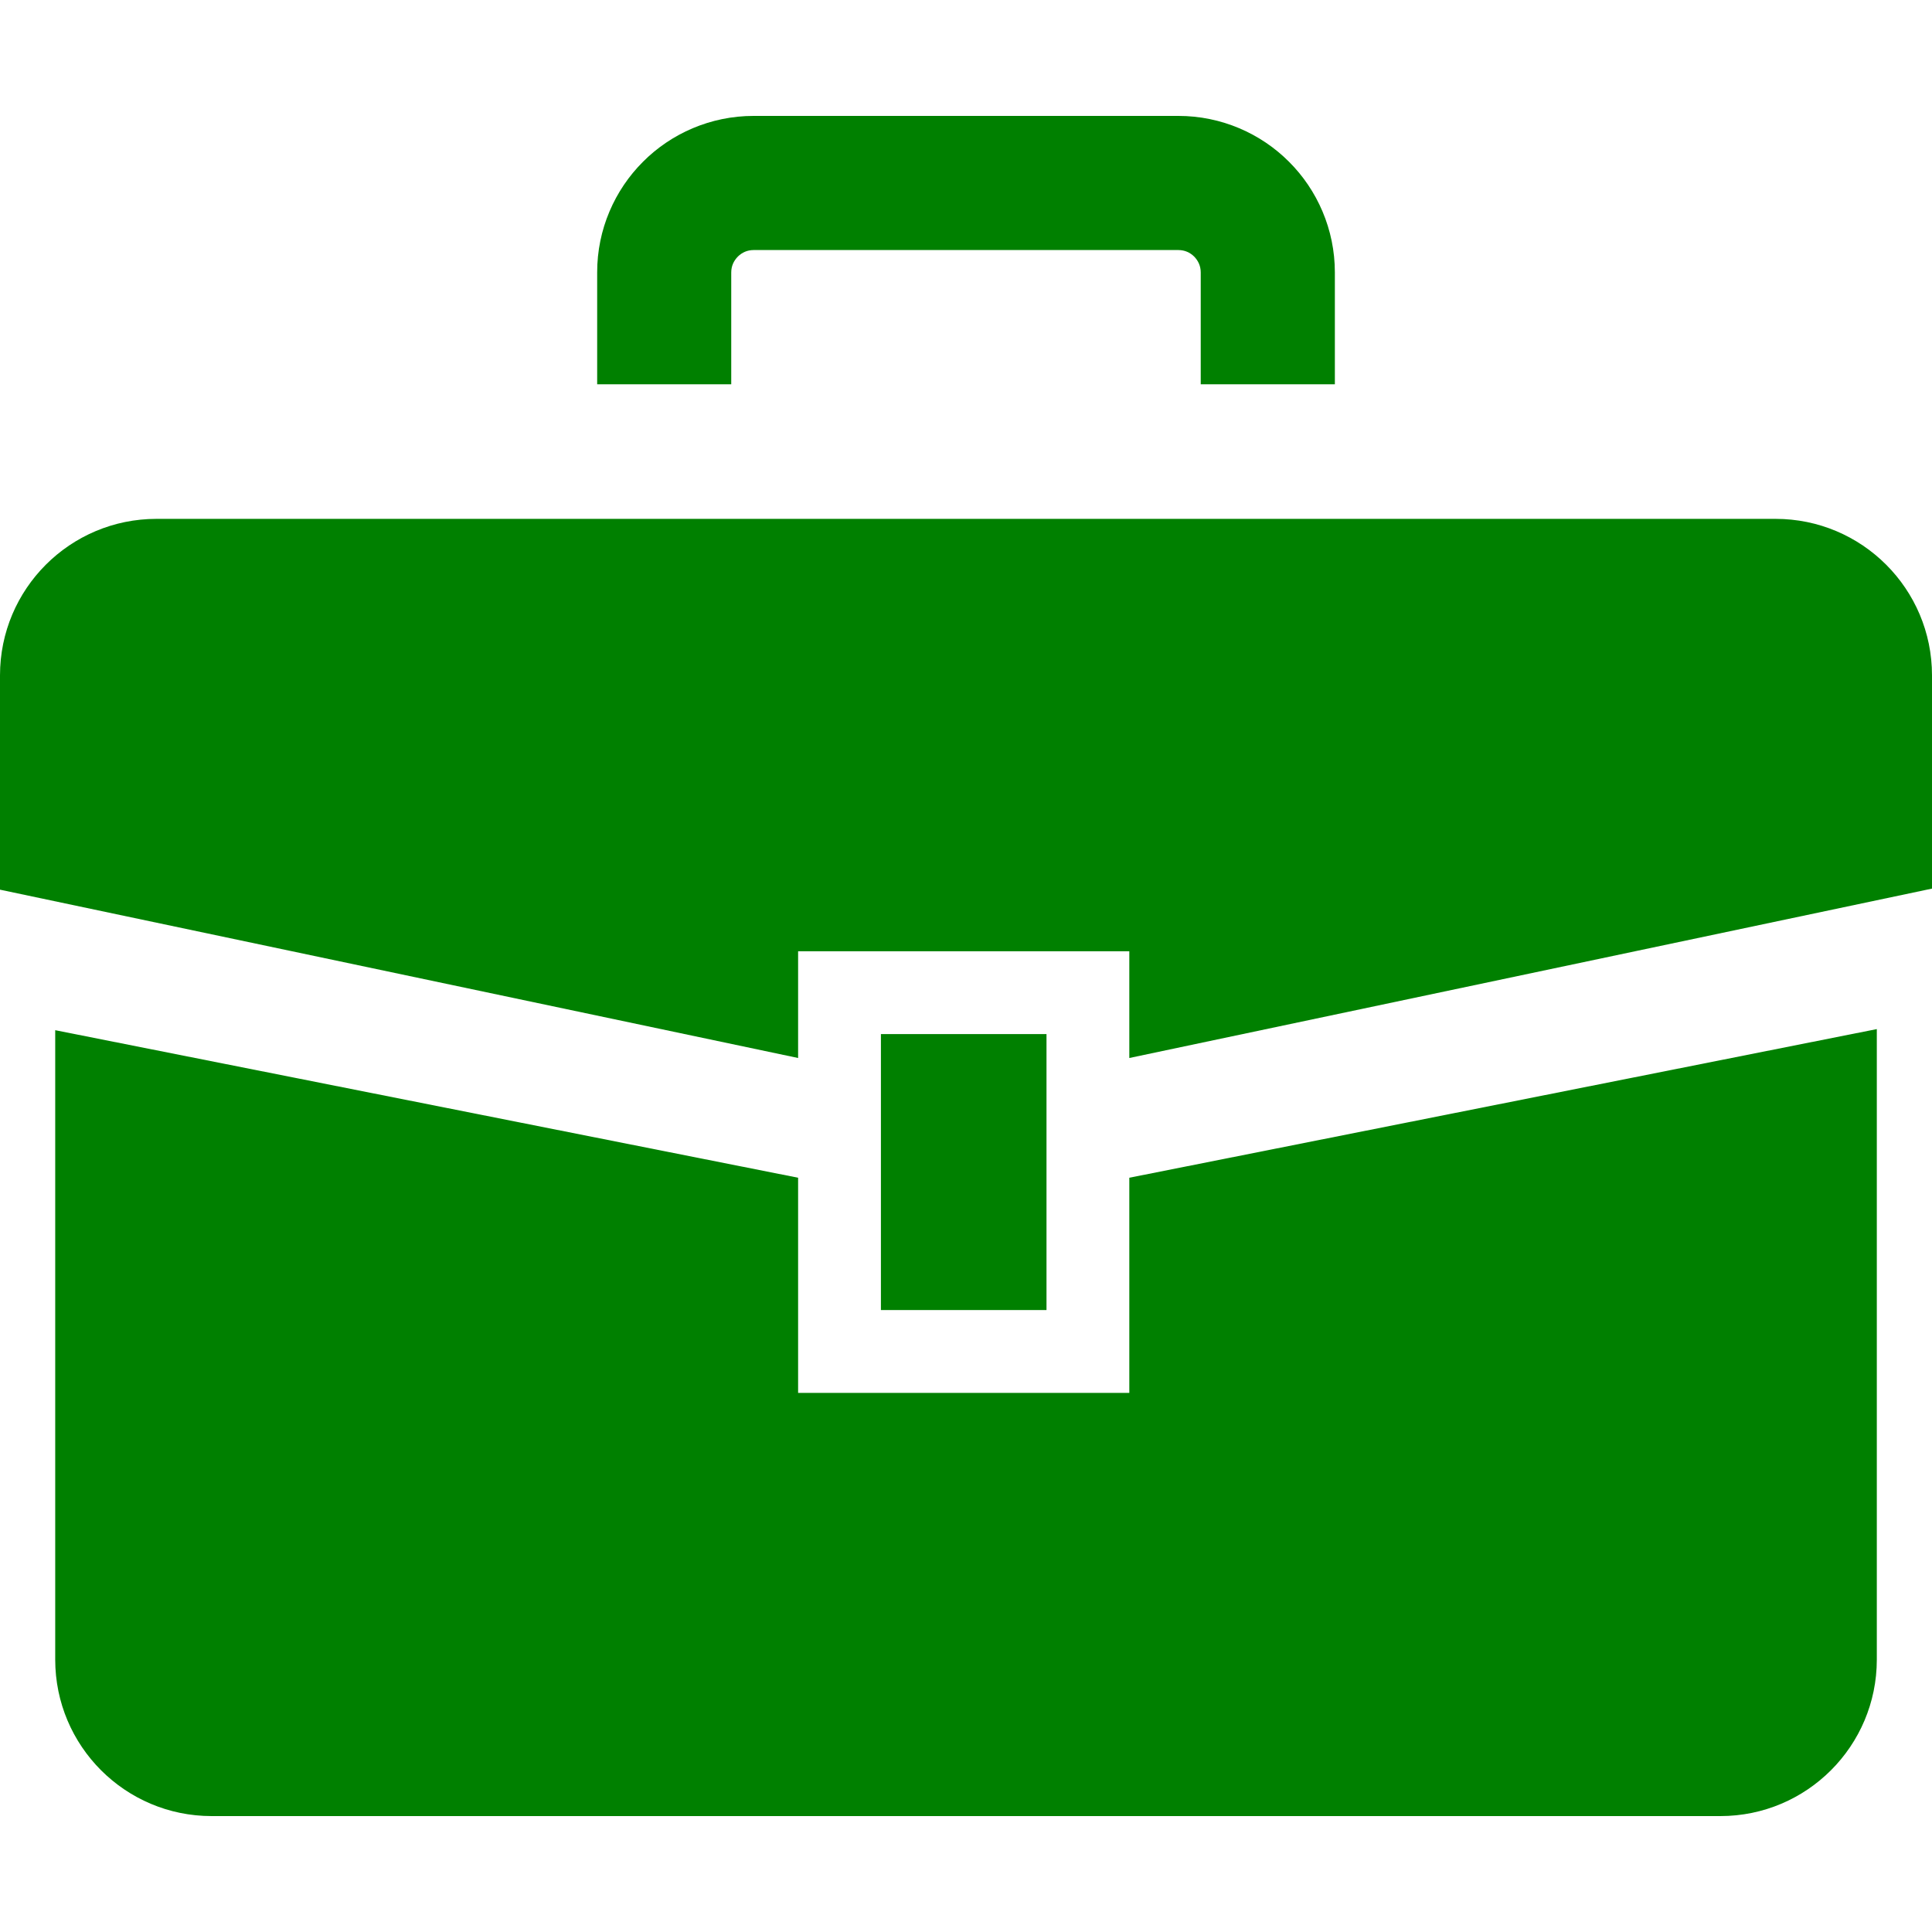
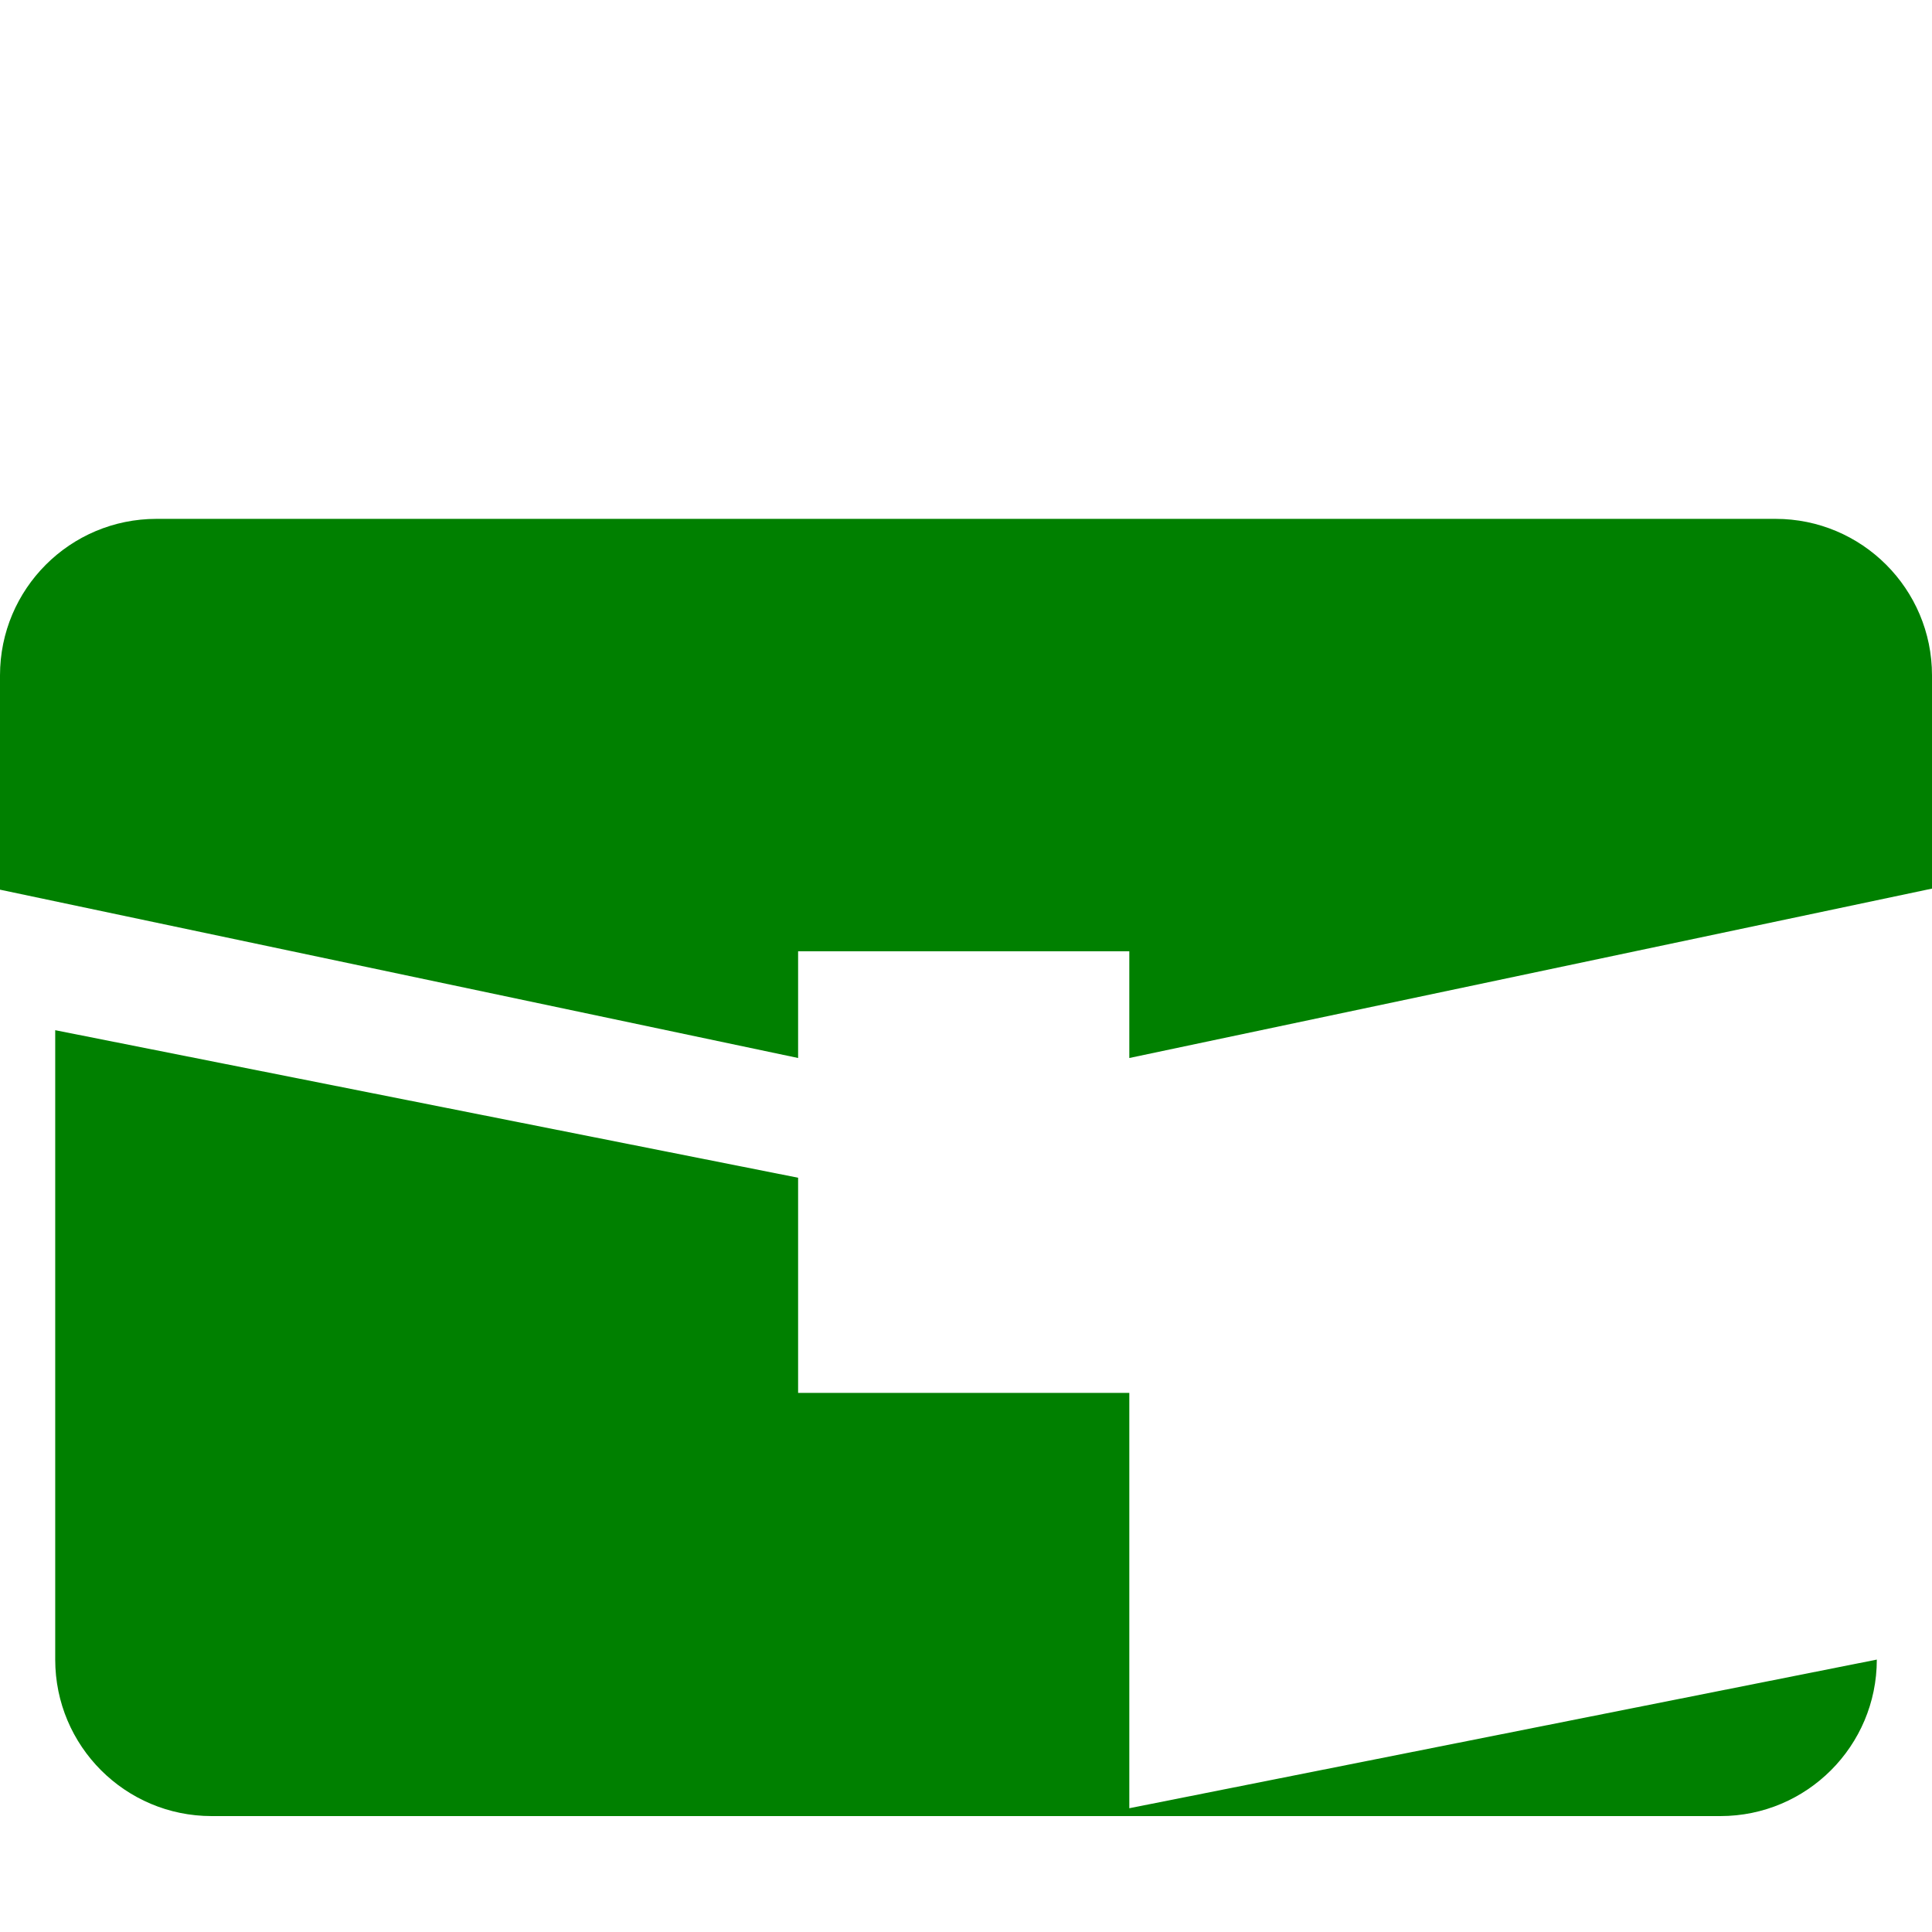
<svg xmlns="http://www.w3.org/2000/svg" version="1.1" id="_x32_" viewBox="0 0 512 512" xml:space="preserve" width="800px" height="800px" fill="#000000">
  <g id="SVGRepo_bgCarrier" stroke-width="0" />
  <g id="SVGRepo_tracerCarrier" stroke-linecap="round" stroke-linejoin="round" />
  <g id="SVGRepo_iconCarrier">
    <style type="text/css"> .st0{fill:#008000;} </style>
    <g>
      <path class="st0" d="M470.537,137.504H41.471C18.565,137.504,0,156.077,0,178.976v56.797l211.507,44.607V252.1h87.772v28.28 L512,235.489v-56.513C512,156.077,493.435,137.504,470.537,137.504z" />
-       <path class="st0" d="M299.279,369.129h-87.772v-57.017L14.633,273.012V439.81c0,22.898,18.557,41.47,41.455,41.47h399.824 c22.898,0,41.463-18.572,41.463-41.47V272.721l-198.096,39.39V369.129z" />
-       <rect x="233.452" y="274.044" class="st0" width="43.882" height="73.132" />
-       <path class="st0" d="M193.786,72.206c0.008-1.703,0.638-3.057,1.75-4.208c1.127-1.103,2.49-1.718,4.176-1.734h112.577 c1.686,0.016,3.058,0.631,4.185,1.734c1.103,1.151,1.726,2.505,1.733,4.208v29.627h35.546V72.206 c0.008-11.41-4.665-21.875-12.143-29.329c-7.446-7.485-17.934-12.166-29.321-12.158H199.712 c-11.394-0.008-21.875,4.673-29.32,12.158c-7.47,7.454-12.158,17.918-12.135,29.329v29.627h35.529V72.206z" />
+       <path class="st0" d="M299.279,369.129h-87.772v-57.017L14.633,273.012V439.81c0,22.898,18.557,41.47,41.455,41.47h399.824 c22.898,0,41.463-18.572,41.463-41.47l-198.096,39.39V369.129z" />
    </g>
  </g>
</svg>